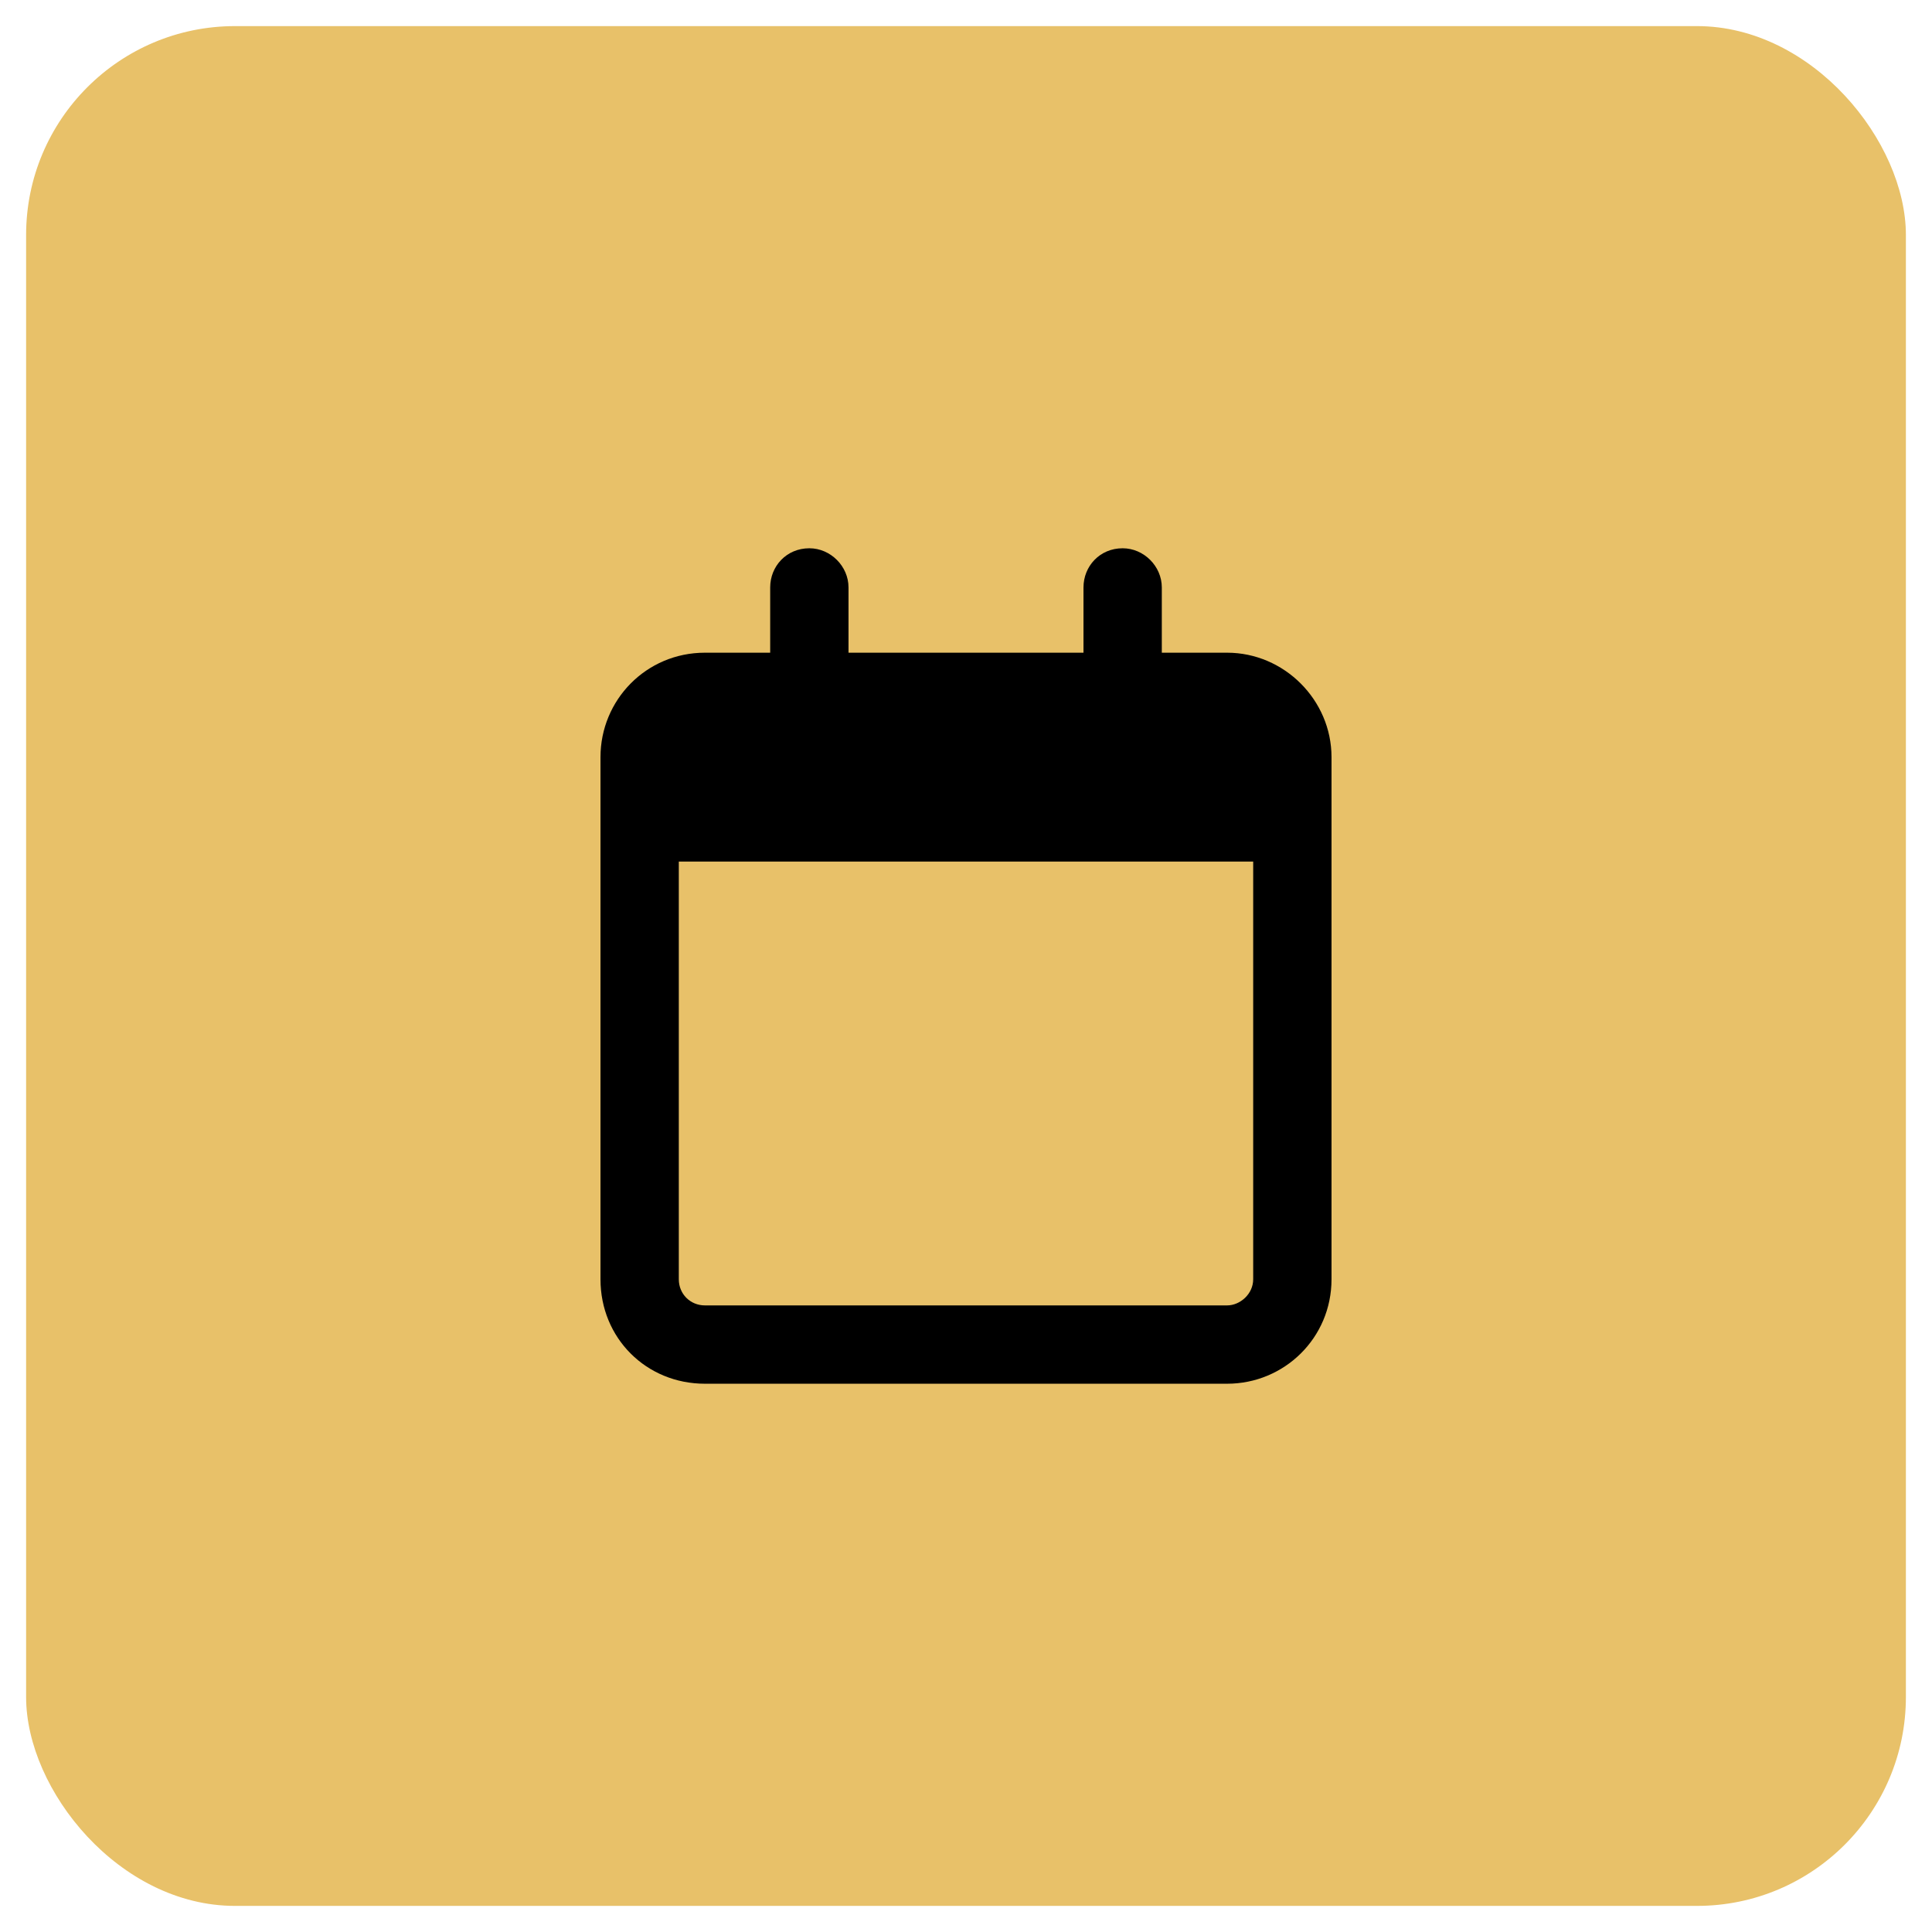
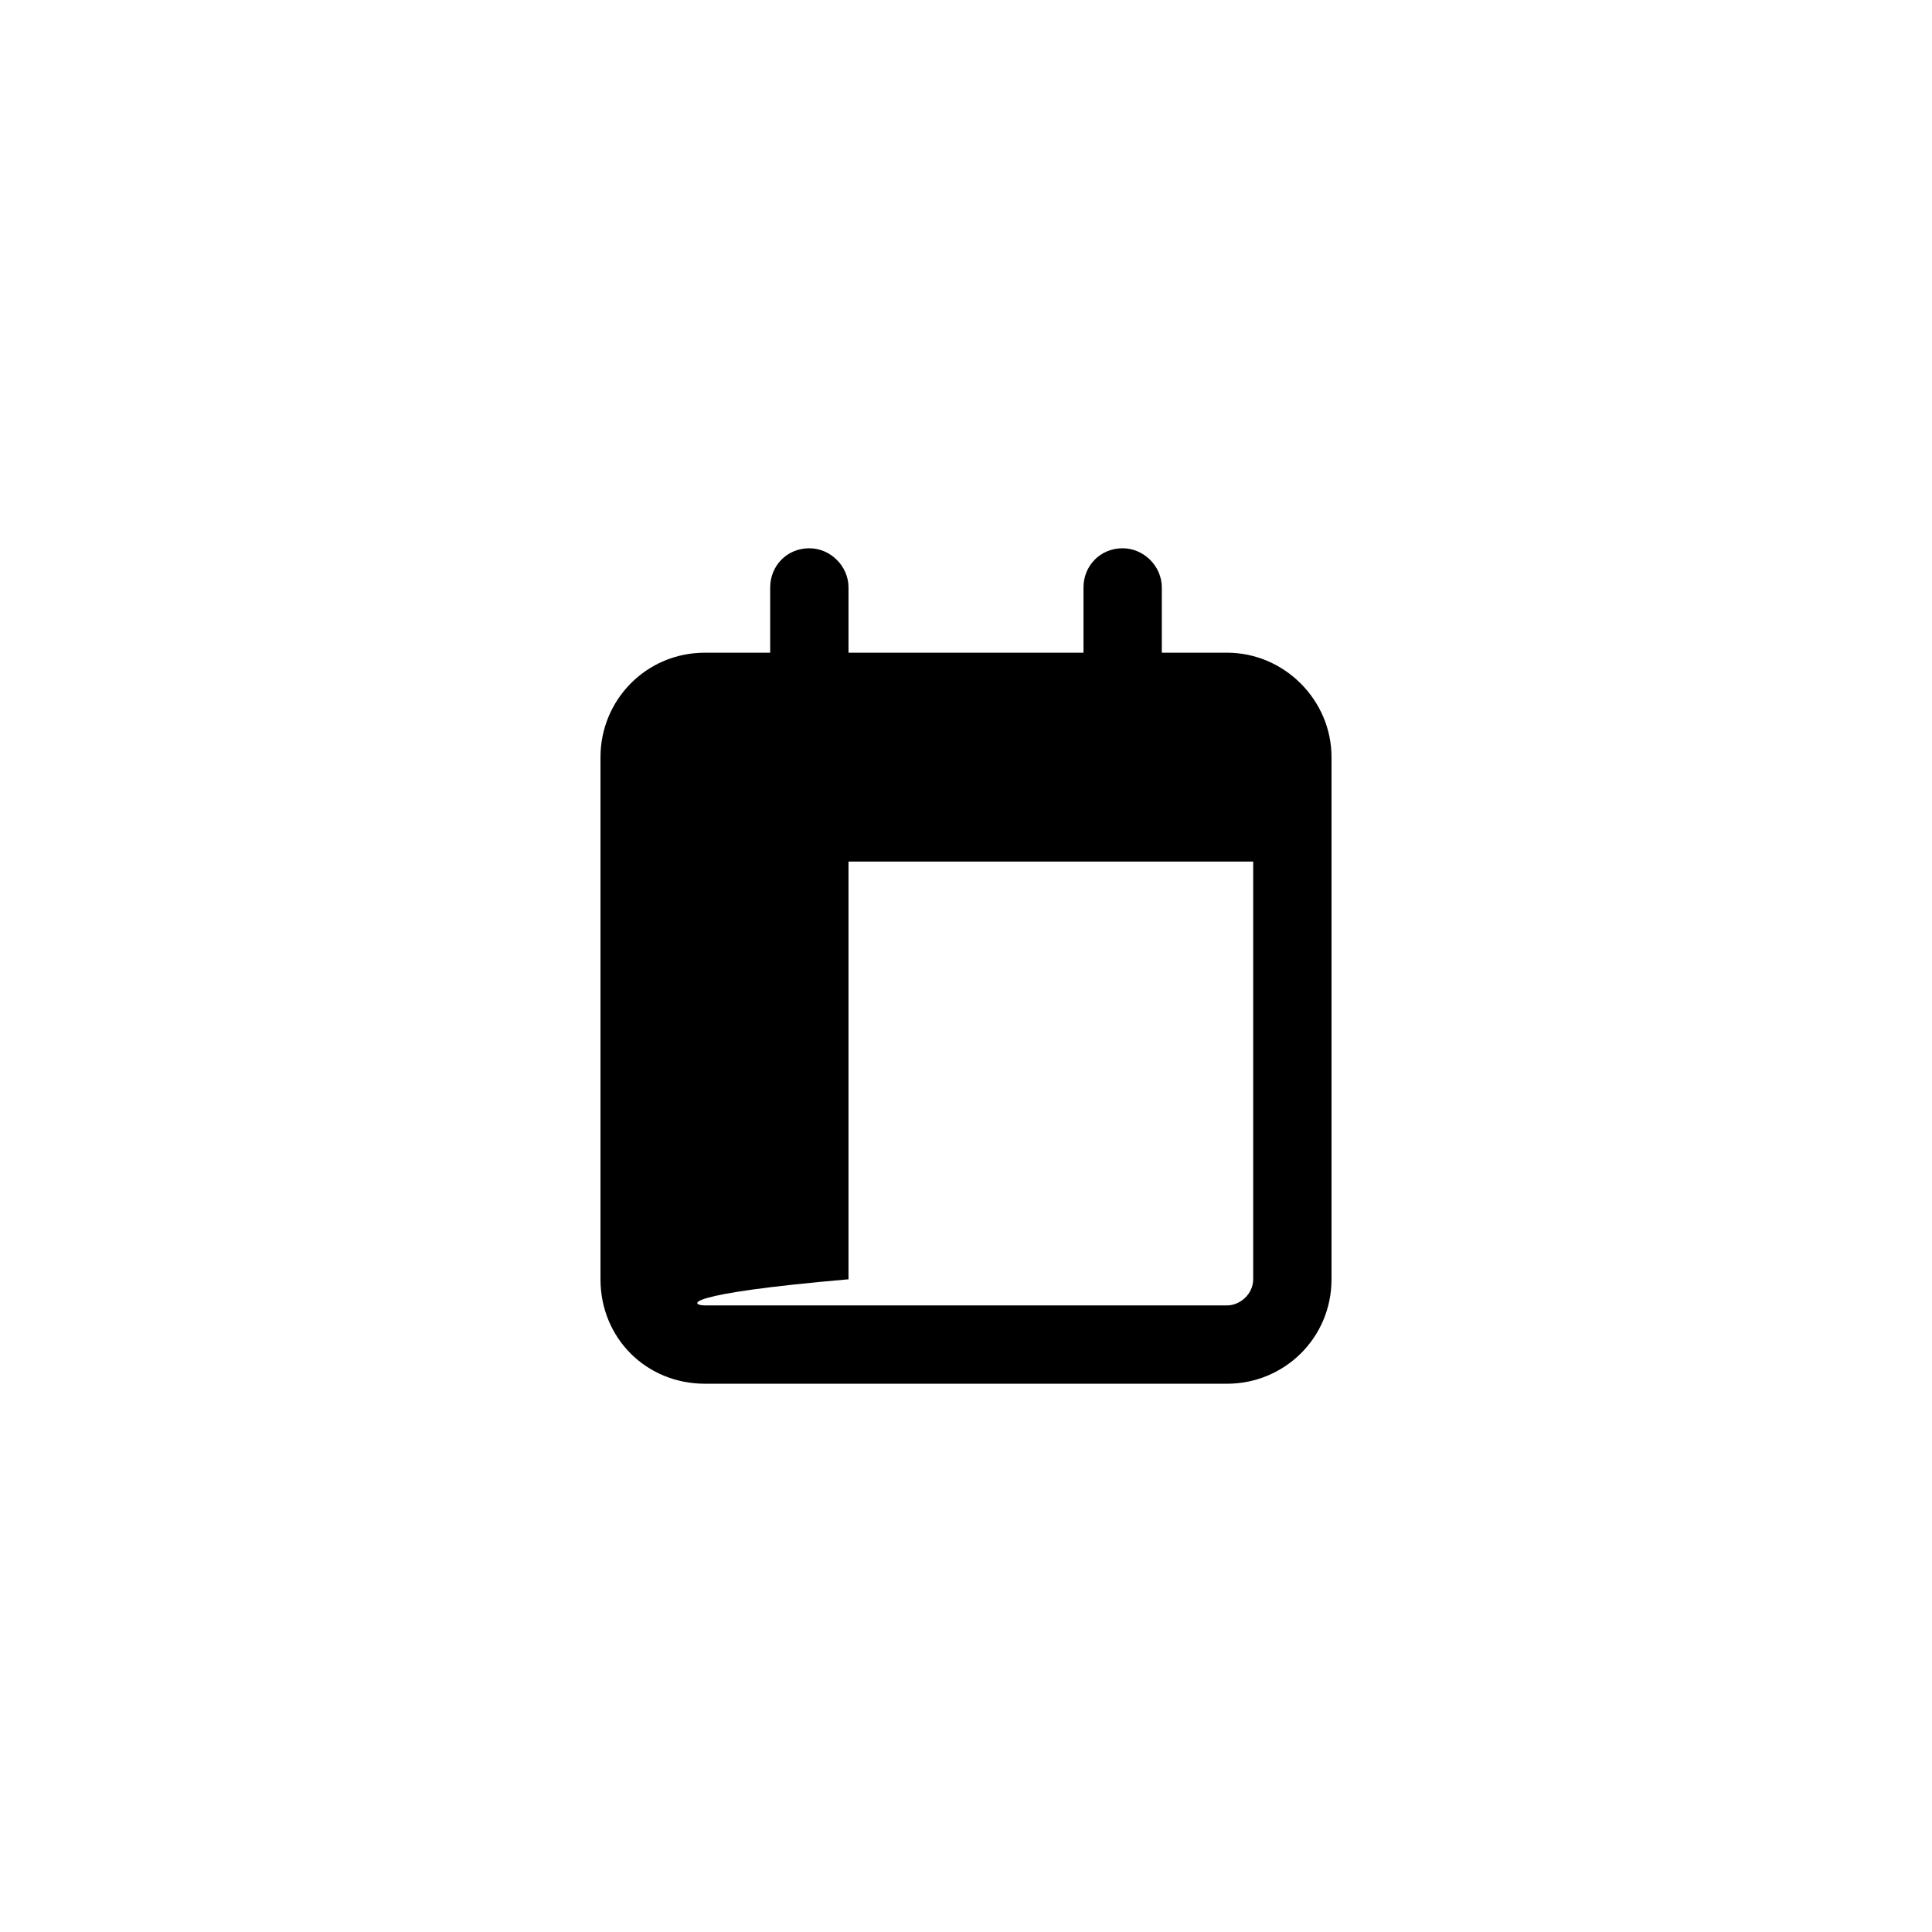
<svg xmlns="http://www.w3.org/2000/svg" width="37" height="37" viewBox="0 0 37 37" fill="none">
-   <rect x="0.5" y="0.5" width="36" height="36" rx="4" fill="#E8C169" />
-   <path d="M16.25 11.25V12.5H20.75V11.25C20.75 10.844 21.062 10.5 21.5 10.5C21.906 10.5 22.25 10.844 22.25 11.25V12.5H23.5C24.594 12.5 25.5 13.406 25.5 14.5V15V16.5V24.5C25.5 25.625 24.594 26.5 23.5 26.5H13.5C12.375 26.5 11.5 25.625 11.5 24.5V16.5V15V14.5C11.5 13.406 12.375 12.5 13.5 12.5H14.75V11.25C14.75 10.844 15.062 10.5 15.5 10.5C15.906 10.5 16.25 10.844 16.25 11.25ZM13 16.5V24.5C13 24.781 13.219 25 13.5 25H23.5C23.75 25 24 24.781 24 24.5V16.5H13Z" fill="black" />
+   <path d="M16.25 11.25V12.5H20.75V11.25C20.75 10.844 21.062 10.5 21.5 10.5C21.906 10.5 22.25 10.844 22.25 11.25V12.5H23.5C24.594 12.5 25.5 13.406 25.5 14.5V15V16.5V24.5C25.5 25.625 24.594 26.5 23.5 26.5H13.5C12.375 26.5 11.5 25.625 11.5 24.5V16.5V15V14.5C11.5 13.406 12.375 12.5 13.5 12.5H14.75V11.25C14.75 10.844 15.062 10.5 15.5 10.5C15.906 10.5 16.25 10.844 16.25 11.25ZV24.5C13 24.781 13.219 25 13.5 25H23.5C23.75 25 24 24.781 24 24.5V16.5H13Z" fill="black" />
</svg>